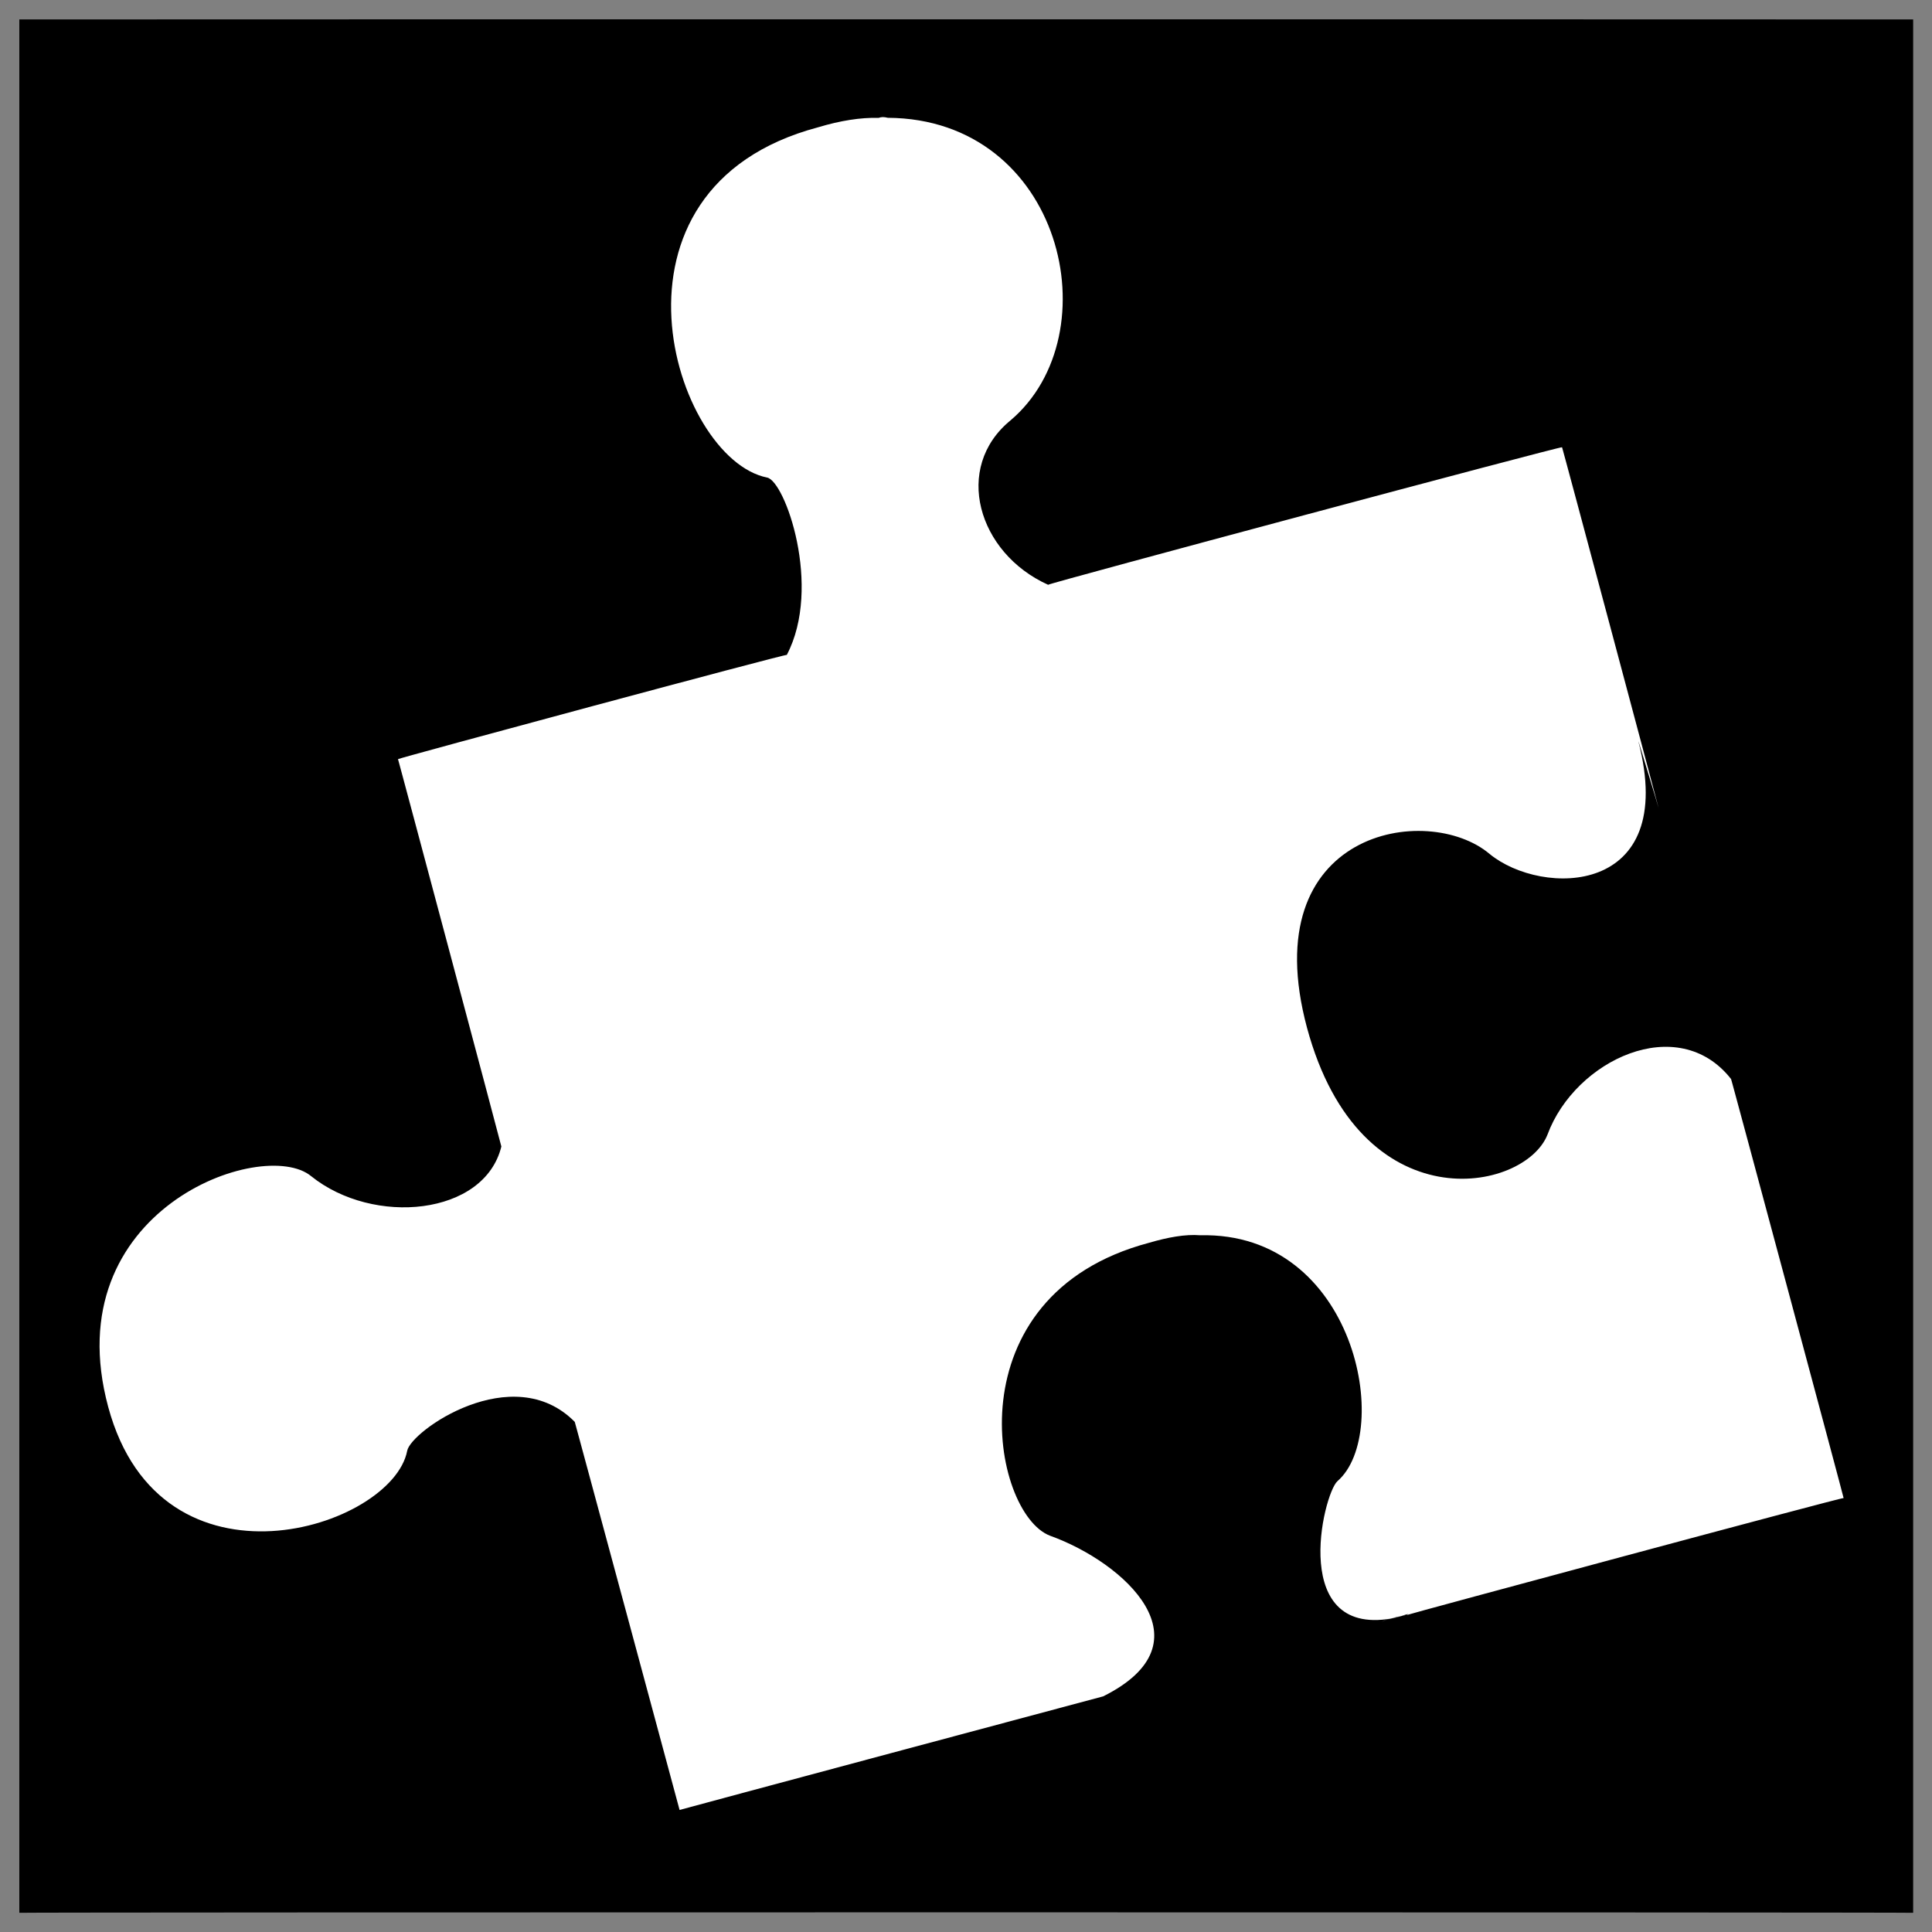
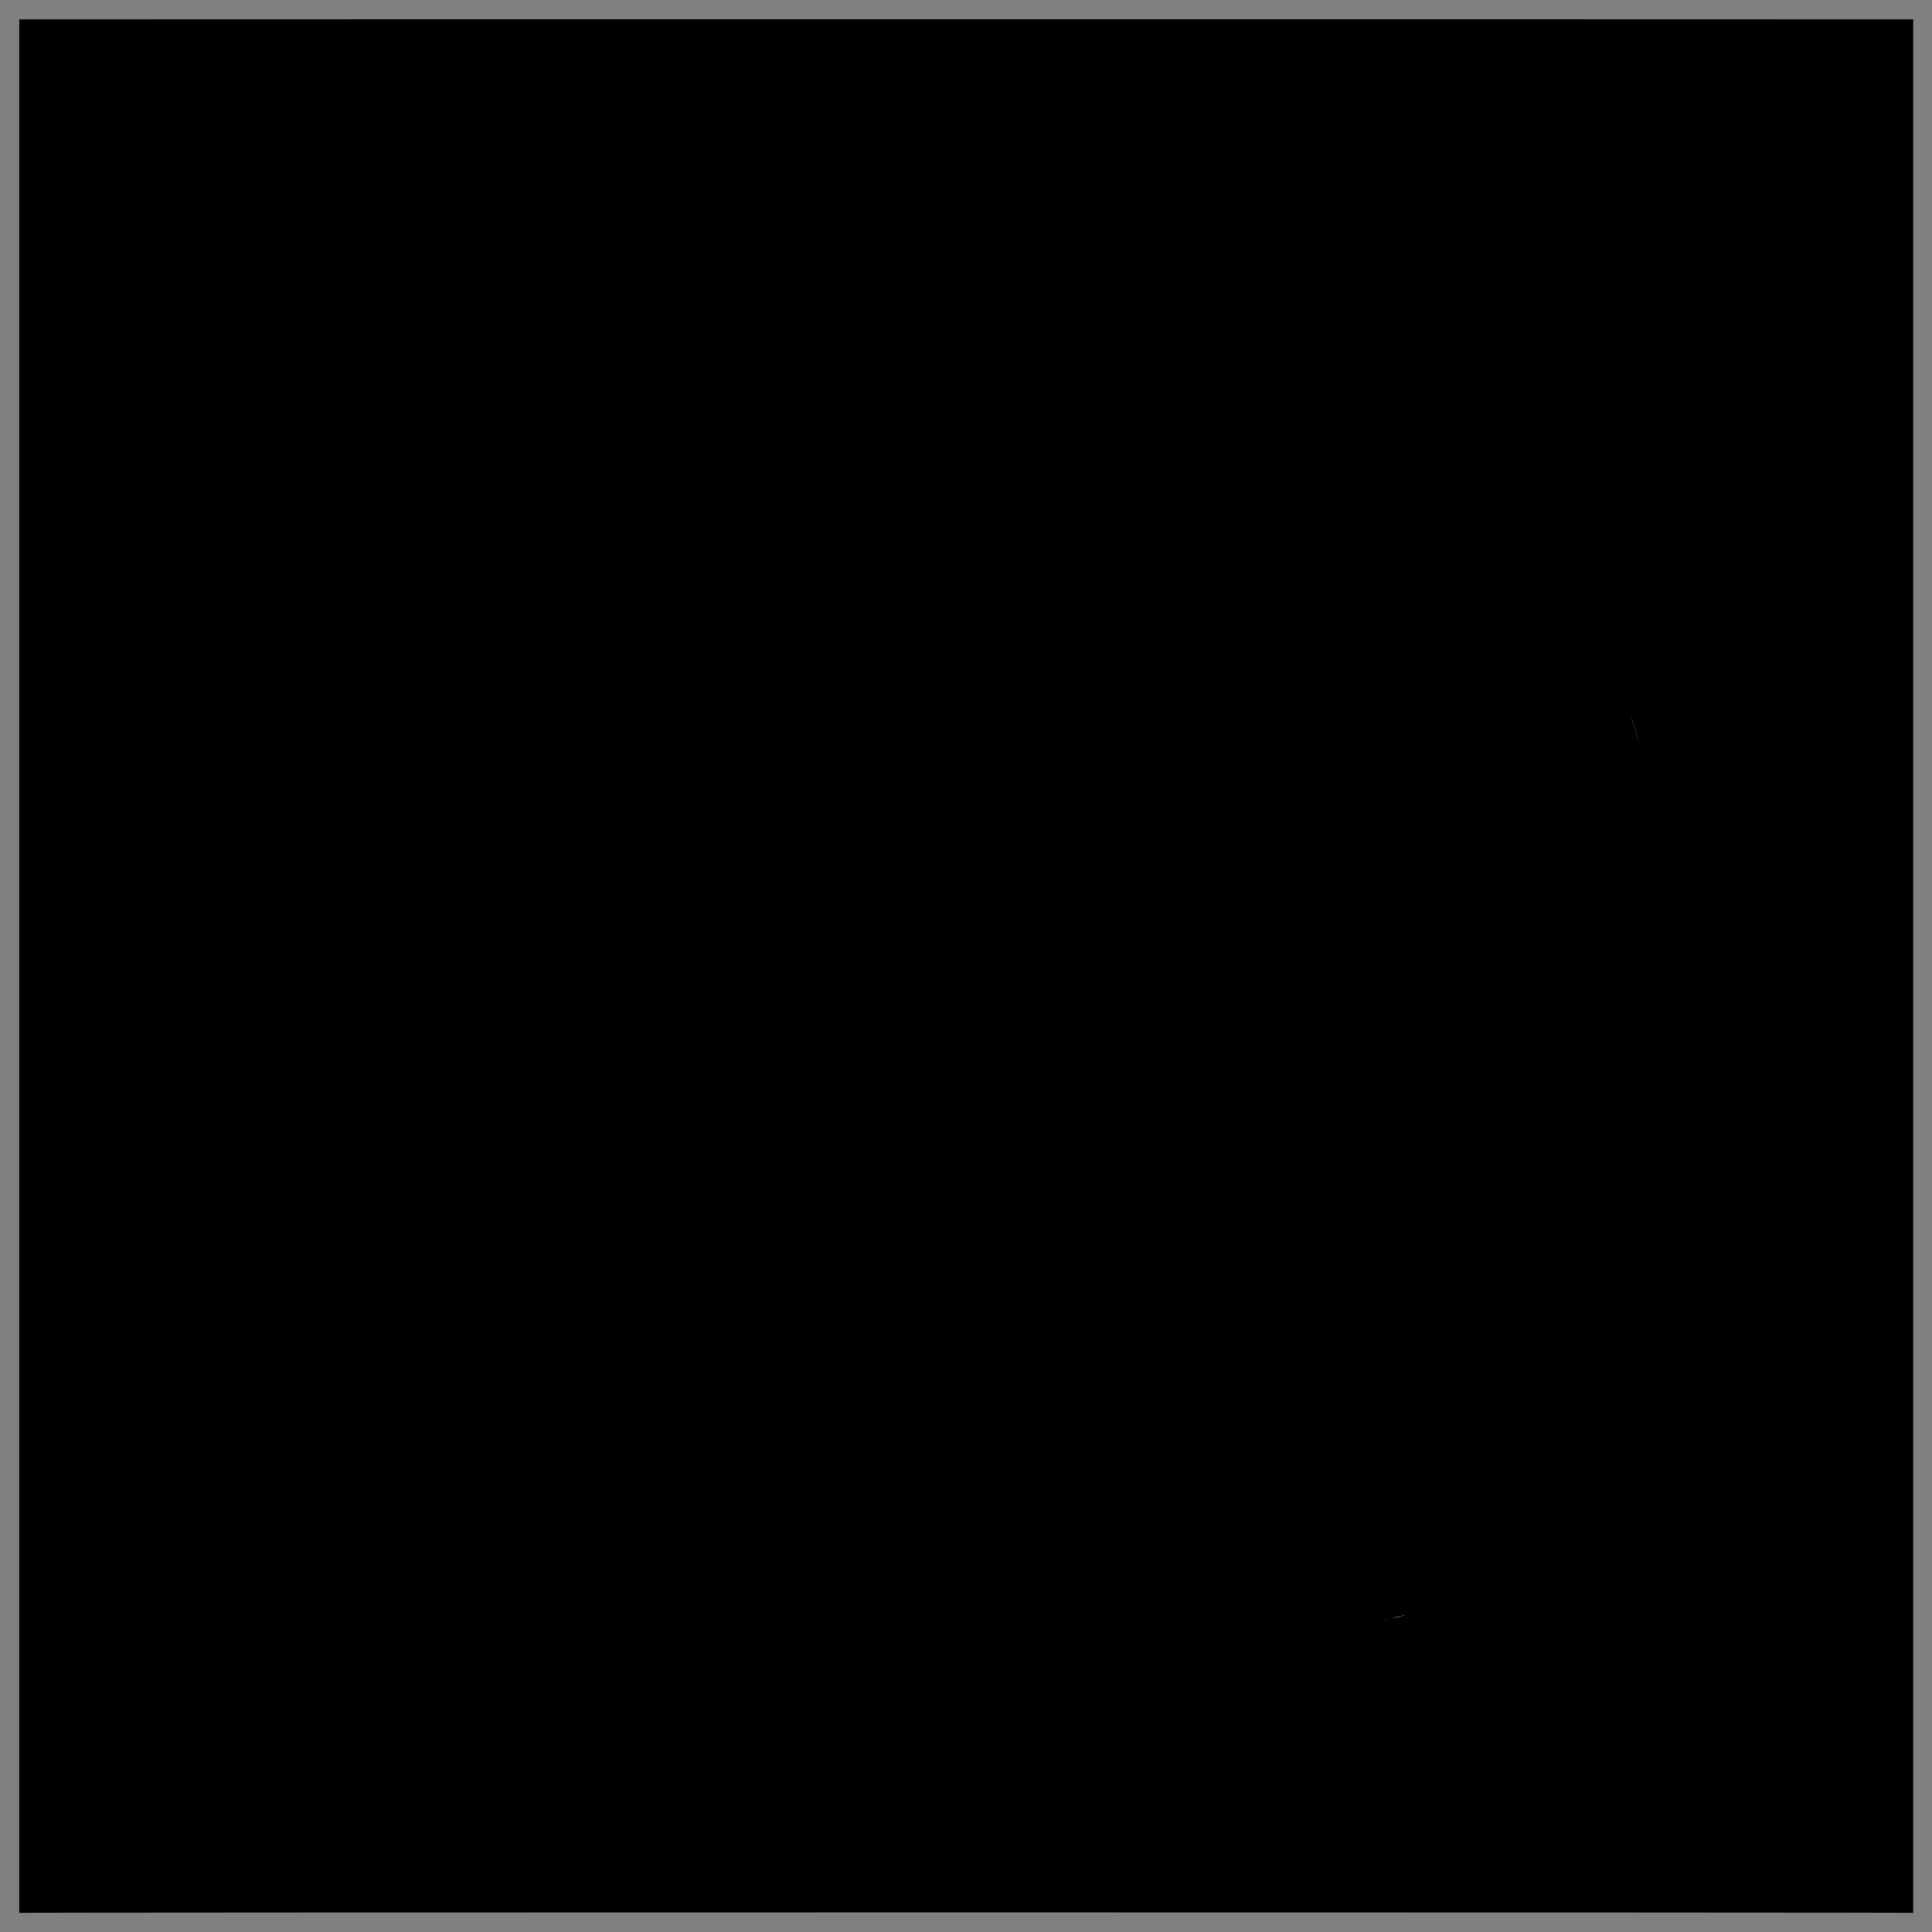
<svg xmlns="http://www.w3.org/2000/svg" version="1.1" width="100%" height="100%" id="svgWorkerArea" viewBox="0 0 400 400" style="background: white;">
  <rect x="0" y="0" width="400" height="400" fill="#808080" stroke="none" />
  <defs id="defsdoc">
    <pattern id="patternBool" x="0" y="0" width="10" height="10" patternUnits="userSpaceOnUse" patternTransform="rotate(35)">
-       <circle cx="5" cy="5" r="4" style="stroke: none;fill: #ff000070;" />
-     </pattern>
+       </pattern>
  </defs>
  <g id="fileImp-708448798" class="cosito">
    <path id="pathImp-787859994" class="grouped" d="M4 4.025C4 3.992 396.1 3.992 396.1 4.025 396.1 3.992 396.1 395.892 396.1 396.025 396.1 395.892 4 395.892 4 396.025 4 395.892 4 3.992 4 4.025" />
-     <path id="pathImp-500458139" fill="#fff" class="grouped" d="M183.8 24.386C183 24.192 182.5 24.192 181.9 24.409 178.2 24.292 173.9 24.992 169.4 26.348 121.8 38.992 139.5 94.992 158.8 98.868 162.5 99.492 170.3 121.492 162.9 135.593 162.9 135.292 82.4 156.992 82.4 157.173 82.4 156.992 103.8 237.192 103.8 237.372 100.3 251.692 77.3 253.892 64.4 243.497 54.4 235.292 11.4 250.492 22.4 291.278 33.3 331.692 81.2 316.392 84.3 300.394 85 296.292 106.2 281.392 119 294.388 119 294.292 140.7 374.692 140.7 374.731 140.7 374.692 228.4 351.192 228.4 351.212 250.9 339.992 232.8 323.492 217.4 317.955 205.2 313.292 196.9 268.192 237.9 257.305 241.7 256.192 245.4 255.492 248.5 255.749 280.7 254.992 288.4 296.692 276.9 306.663 273.9 309.392 266.7 339.692 289.1 334.896 289.1 334.792 293.2 333.692 293.2 333.748 292.4 333.892 291.9 333.892 291.2 334.394 291.2 334.292 381.7 309.892 381.7 310.157 381.7 309.892 358.4 223.192 358.4 223.402 347.4 209.392 326.1 219.492 320.4 234.886 315.7 246.892 281.6 253.492 270.6 212.78 259.6 171.792 295.6 165.992 308.4 176.795 319.2 185.692 347.6 185.692 339.2 153.467 339.2 153.292 343.4 167.192 343.4 167.321 343.4 167.192 323.4 92.292 323.4 92.601 323.4 92.292 217 120.792 217 121.073 202.4 114.492 197.3 96.792 209.2 87.05 230.3 69.192 219.9 24.592 183.8 24.389 183.8 24.192 183.8 24.192 183.8 24.386M289.1 334.894C289.1 334.792 286.2 335.492 286.2 335.732 286.2 335.492 290.9 334.292 290.9 334.44 290.4 334.492 289.7 334.692 289.1 334.894 289.1 334.792 289.1 334.792 289.1 334.894M337.7 148.417C338.2 149.992 338.7 151.792 339.2 153.441 339.2 153.292 337.7 148.292 337.7 148.417 337.7 148.292 337.7 148.292 337.7 148.417" />
+     <path id="pathImp-500458139" fill="#fff" class="grouped" d="M183.8 24.386M289.1 334.894C289.1 334.792 286.2 335.492 286.2 335.732 286.2 335.492 290.9 334.292 290.9 334.44 290.4 334.492 289.7 334.692 289.1 334.894 289.1 334.792 289.1 334.792 289.1 334.894M337.7 148.417C338.2 149.992 338.7 151.792 339.2 153.441 339.2 153.292 337.7 148.292 337.7 148.417 337.7 148.292 337.7 148.292 337.7 148.417" />
  </g>
</svg>